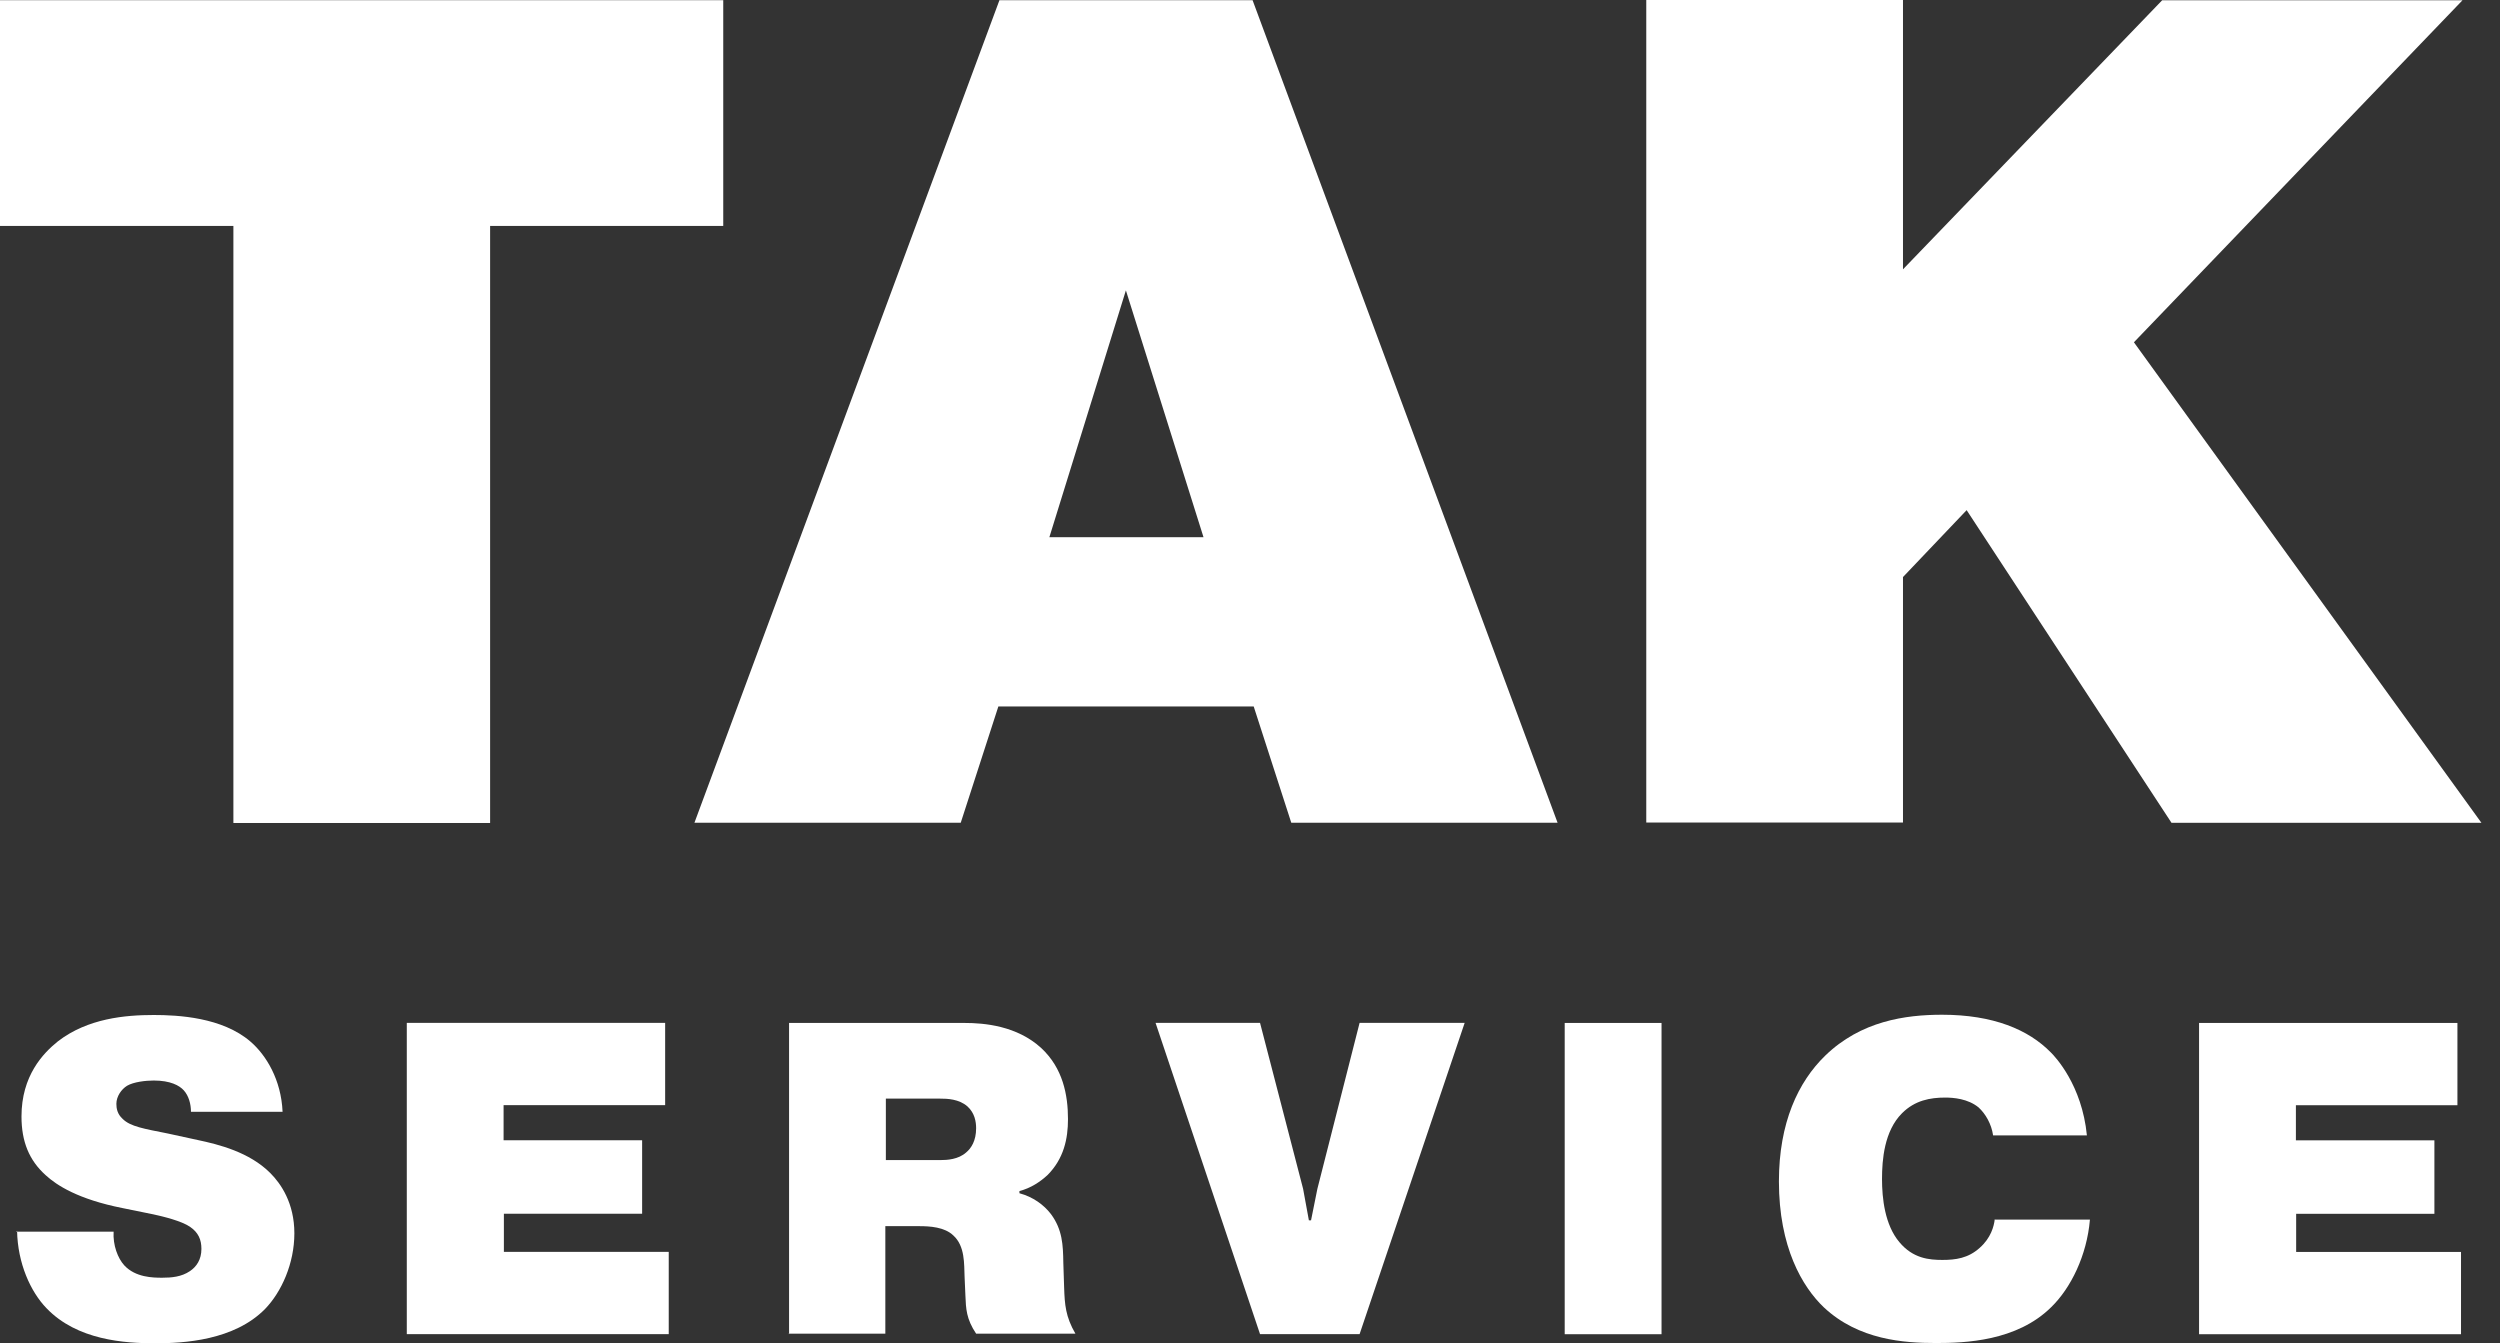
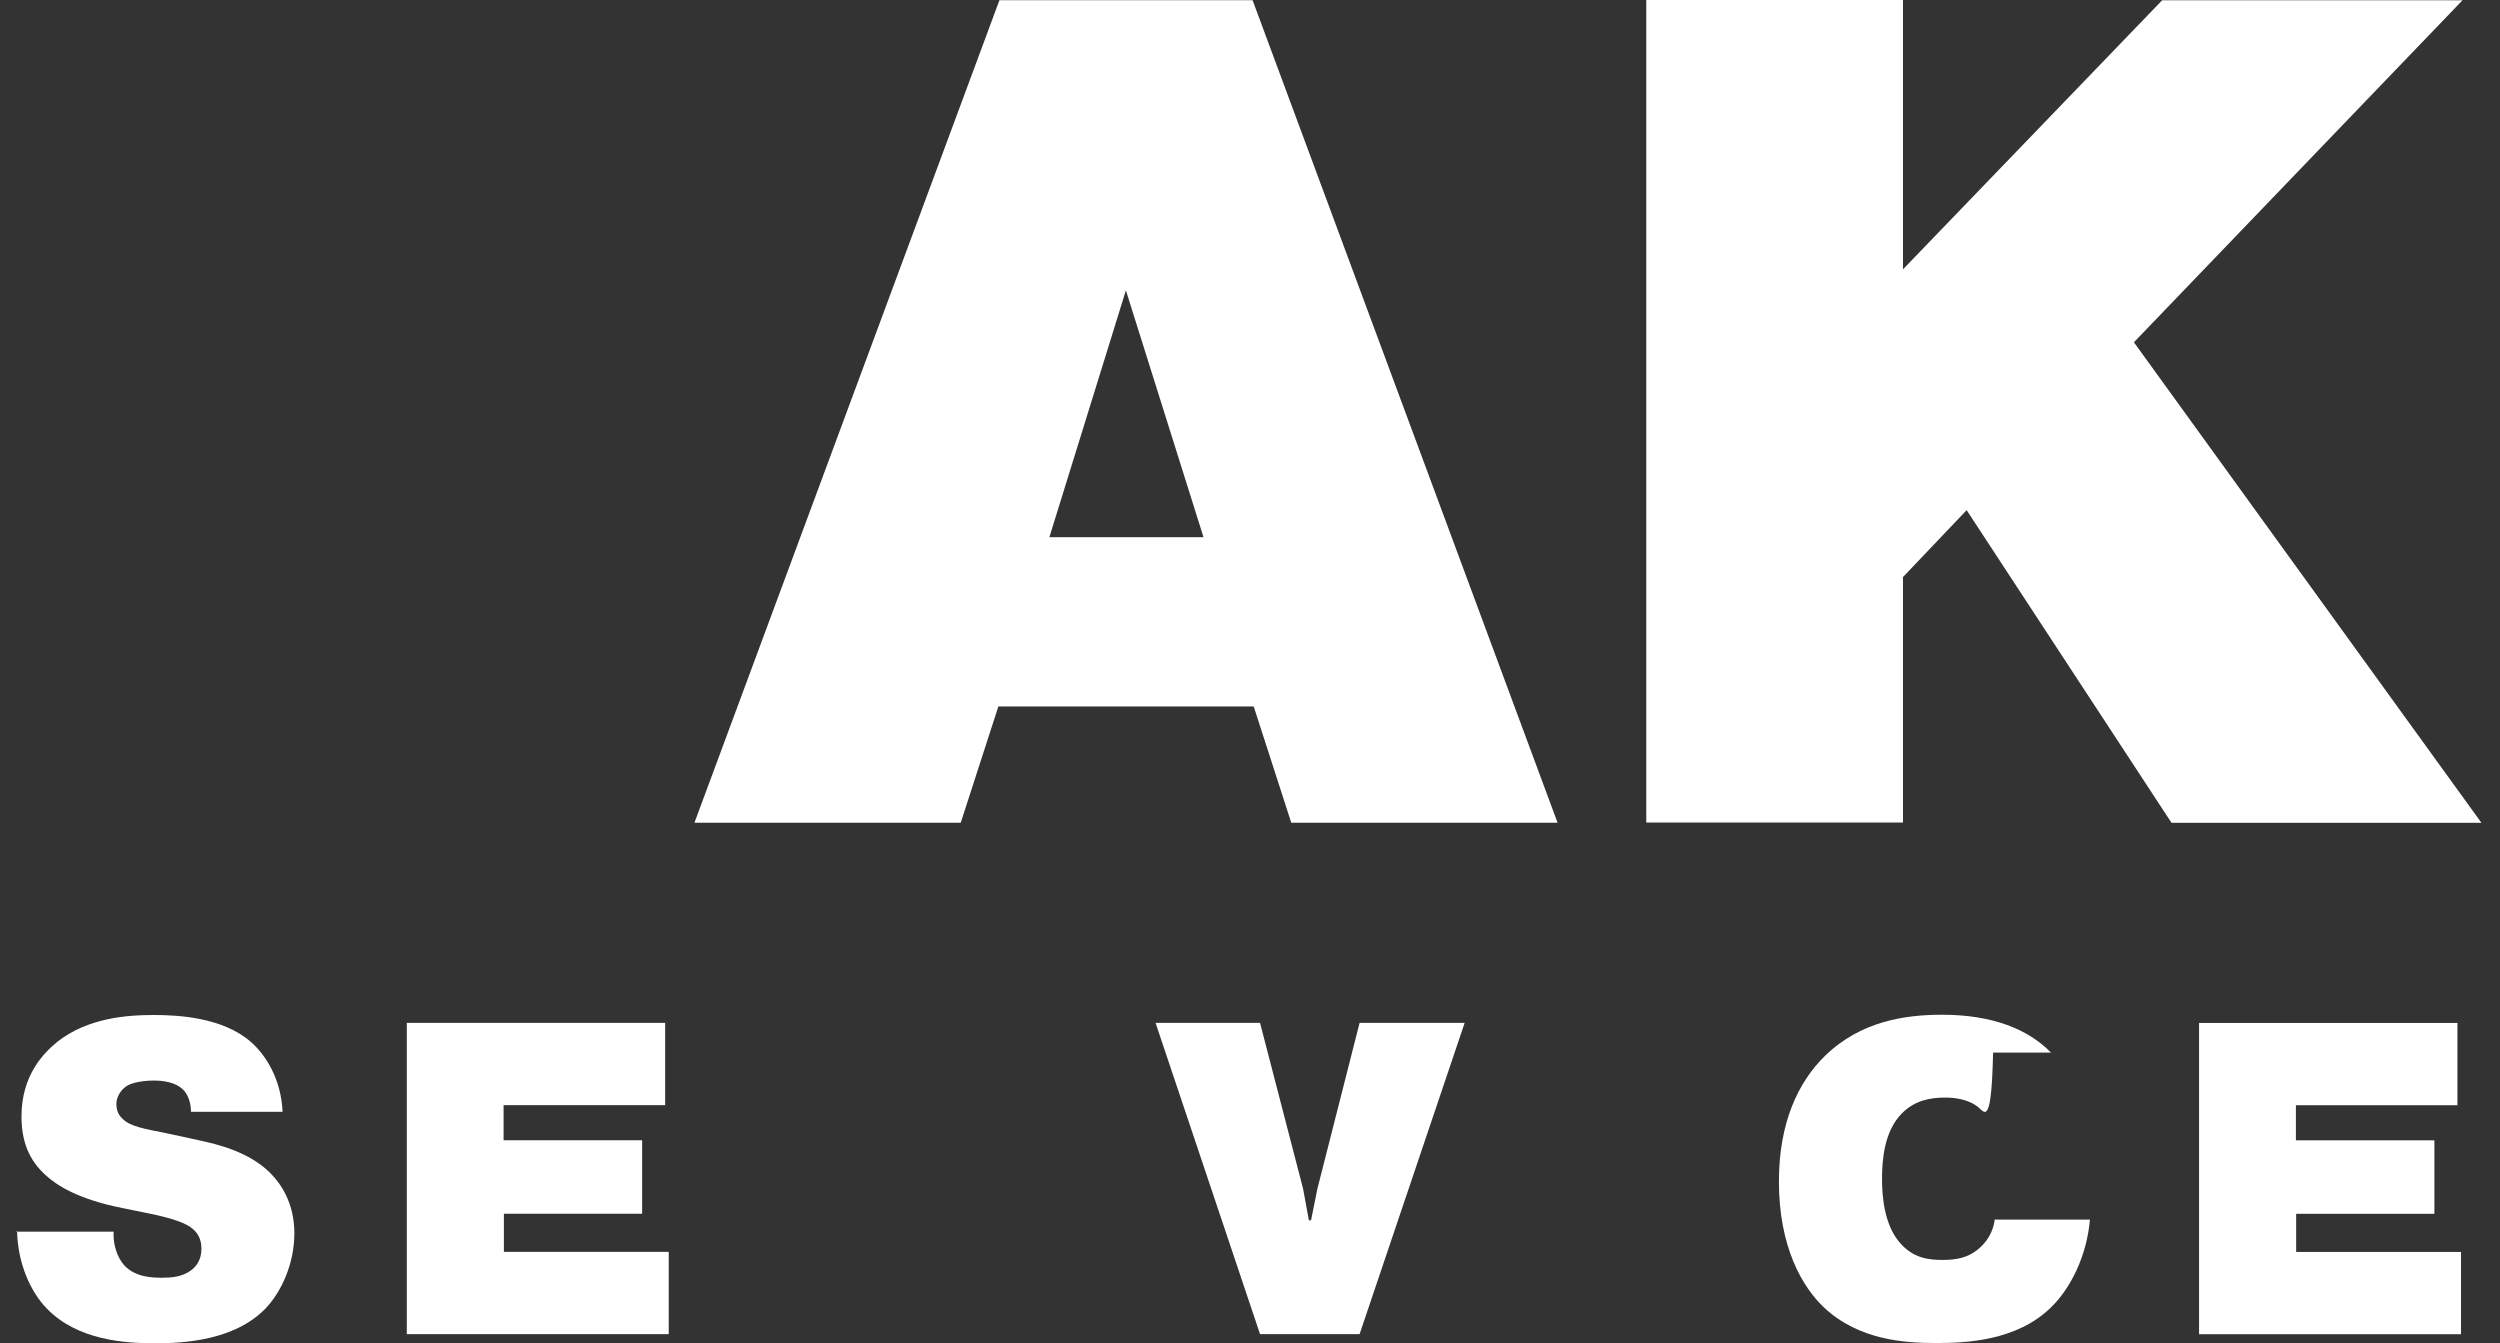
<svg xmlns="http://www.w3.org/2000/svg" width="67" height="36" viewBox="0 0 67 36" fill="none">
  <rect x="0" y="0" width="67" height="36" fill="#333333" stroke="none" />
  <path d="M0.436 33.008H3.045C3.023 33.369 3.156 33.721 3.332 33.913C3.633 34.236 4.097 34.243 4.346 34.243C4.596 34.243 4.861 34.221 5.089 34.067C5.265 33.949 5.398 33.758 5.398 33.471C5.398 33.222 5.317 33.031 5.089 32.876C4.861 32.722 4.383 32.604 4.111 32.545L3.281 32.376C2.097 32.141 1.517 31.766 1.223 31.494C0.782 31.097 0.576 30.598 0.576 29.921C0.576 28.833 1.149 28.231 1.553 27.907C2.354 27.29 3.361 27.202 4.119 27.202C4.765 27.202 5.956 27.261 6.713 27.915C7.132 28.275 7.536 28.936 7.573 29.796H5.118C5.118 29.59 5.059 29.37 4.927 29.223C4.809 29.091 4.567 28.958 4.119 28.958C3.905 28.958 3.582 28.995 3.406 29.098C3.251 29.194 3.119 29.385 3.119 29.583C3.119 29.701 3.141 29.855 3.288 29.987C3.494 30.193 3.869 30.252 4.493 30.377L5.302 30.553C5.861 30.671 6.684 30.877 7.242 31.436C7.529 31.722 7.889 32.244 7.889 33.053C7.889 33.861 7.544 34.626 7.103 35.081C6.272 35.926 4.92 36 4.163 36C3.339 36 2.068 35.919 1.245 35.059C0.818 34.618 0.473 33.854 0.458 32.986L0.436 33.008Z" fill="white" />
  <path d="M13.504 30.559H17.209V32.528H13.504V33.55H17.922V35.755H10.902V27.413H17.826V29.618H13.496V30.559H13.504Z" fill="white" />
-   <path d="M21.147 35.757V27.415H25.851C26.373 27.415 27.255 27.488 27.909 28.091C28.482 28.627 28.622 29.333 28.622 29.994C28.622 30.516 28.512 31.053 28.071 31.494C27.88 31.67 27.63 31.84 27.321 31.92V31.979C27.681 32.075 27.975 32.288 28.166 32.538C28.475 32.957 28.49 33.368 28.497 33.839L28.519 34.515C28.534 34.956 28.556 35.287 28.821 35.742H26.16C25.895 35.346 25.888 35.074 25.873 34.721L25.851 34.221C25.836 33.876 25.866 33.398 25.55 33.111C25.314 32.883 24.918 32.861 24.631 32.861H23.727V35.742H21.132L21.147 35.757ZM23.741 29.443V31.09H25.204C25.381 31.09 25.682 31.075 25.895 30.884C26.027 30.774 26.16 30.575 26.16 30.237C26.16 30.061 26.123 29.833 25.932 29.656C25.704 29.451 25.381 29.443 25.189 29.443H23.734H23.741Z" fill="white" />
  <path d="M35.136 32.705L35.306 31.86L36.437 27.413H39.253L36.437 35.755H33.769L30.969 27.413H33.769L34.923 31.86L35.078 32.705H35.136Z" fill="white" />
-   <path d="M41.934 27.415H44.529V35.757H41.934V27.415Z" fill="white" />
-   <path d="M53.474 32.685H56.01C55.929 33.648 55.496 34.523 54.974 35.03C54.048 35.949 52.651 35.993 51.887 35.993C51.027 35.993 49.814 35.912 48.88 35.038C48.3 34.486 47.675 33.421 47.675 31.664C47.675 30.091 48.189 28.996 48.917 28.29C49.873 27.364 51.063 27.195 52.048 27.195C53.415 27.195 54.364 27.592 54.966 28.209C55.077 28.319 55.797 29.076 55.929 30.429H53.415C53.371 30.12 53.21 29.848 53.026 29.679C52.739 29.444 52.35 29.415 52.129 29.415C51.732 29.415 51.321 29.488 50.975 29.834C50.497 30.311 50.438 31.083 50.438 31.598C50.438 32.112 50.512 32.825 50.902 33.288C51.269 33.729 51.703 33.766 52.056 33.766C52.408 33.766 52.747 33.722 53.055 33.443C53.357 33.178 53.438 32.862 53.459 32.678L53.474 32.685Z" fill="white" />
+   <path d="M53.474 32.685H56.01C55.929 33.648 55.496 34.523 54.974 35.03C54.048 35.949 52.651 35.993 51.887 35.993C51.027 35.993 49.814 35.912 48.88 35.038C48.3 34.486 47.675 33.421 47.675 31.664C47.675 30.091 48.189 28.996 48.917 28.29C49.873 27.364 51.063 27.195 52.048 27.195C53.415 27.195 54.364 27.592 54.966 28.209H53.415C53.371 30.12 53.21 29.848 53.026 29.679C52.739 29.444 52.35 29.415 52.129 29.415C51.732 29.415 51.321 29.488 50.975 29.834C50.497 30.311 50.438 31.083 50.438 31.598C50.438 32.112 50.512 32.825 50.902 33.288C51.269 33.729 51.703 33.766 52.056 33.766C52.408 33.766 52.747 33.722 53.055 33.443C53.357 33.178 53.438 32.862 53.459 32.678L53.474 32.685Z" fill="white" />
  <path d="M61.537 30.561H65.242V32.53H61.537V33.552H65.955V35.757H58.935V27.415H65.859V29.62H61.53V30.561H61.537Z" fill="white" />
-   <path d="M6.248 6.055H0V0.005H19.383V6.055H13.135V22.056H6.255V6.055H6.248Z" fill="white" />
  <path d="M26.756 18.933L25.748 22.049H18.611L26.785 0.005H33.569L41.743 22.049H34.606L33.599 18.933H26.748H26.756ZM28.115 14.397H32.254L30.174 7.782L28.123 14.397H28.115Z" fill="white" />
  <path d="M51 7.218L57.946 0.007H65.995L57.189 9.173L66.502 22.051H58.196L52.706 13.672L51 15.465V22.044H44.12V0H51V7.211V7.218Z" fill="white" />
</svg>